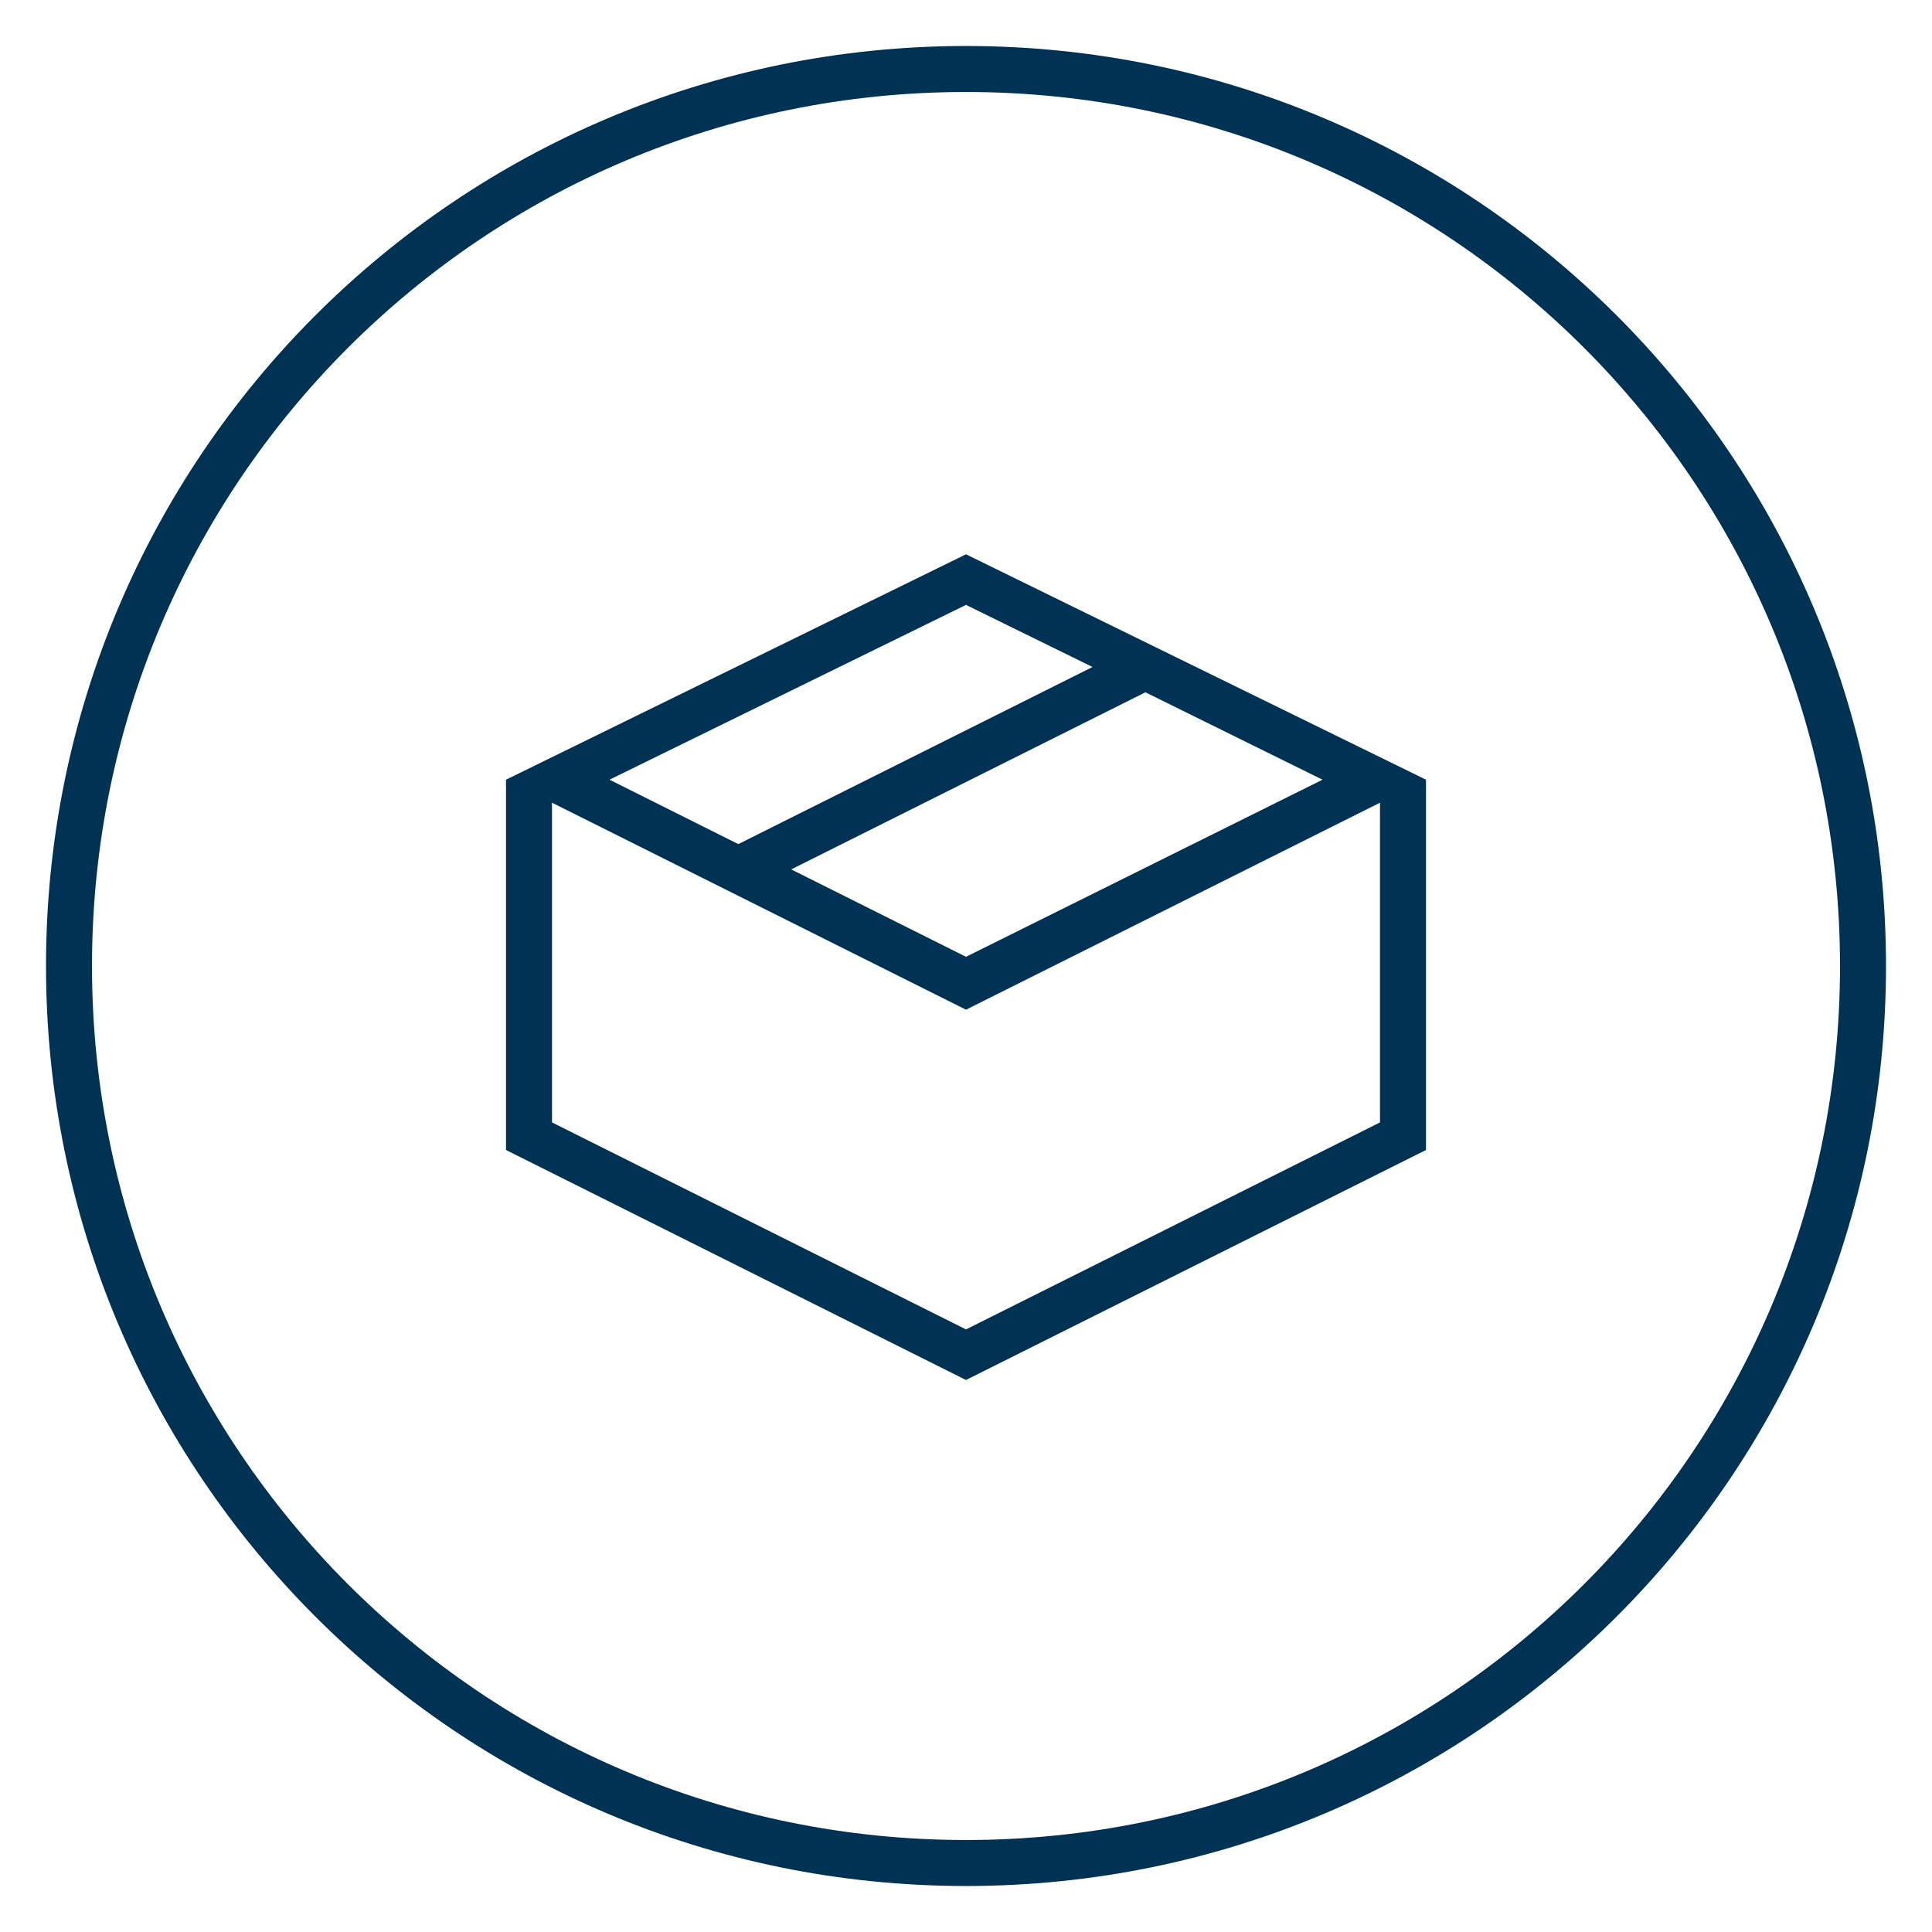
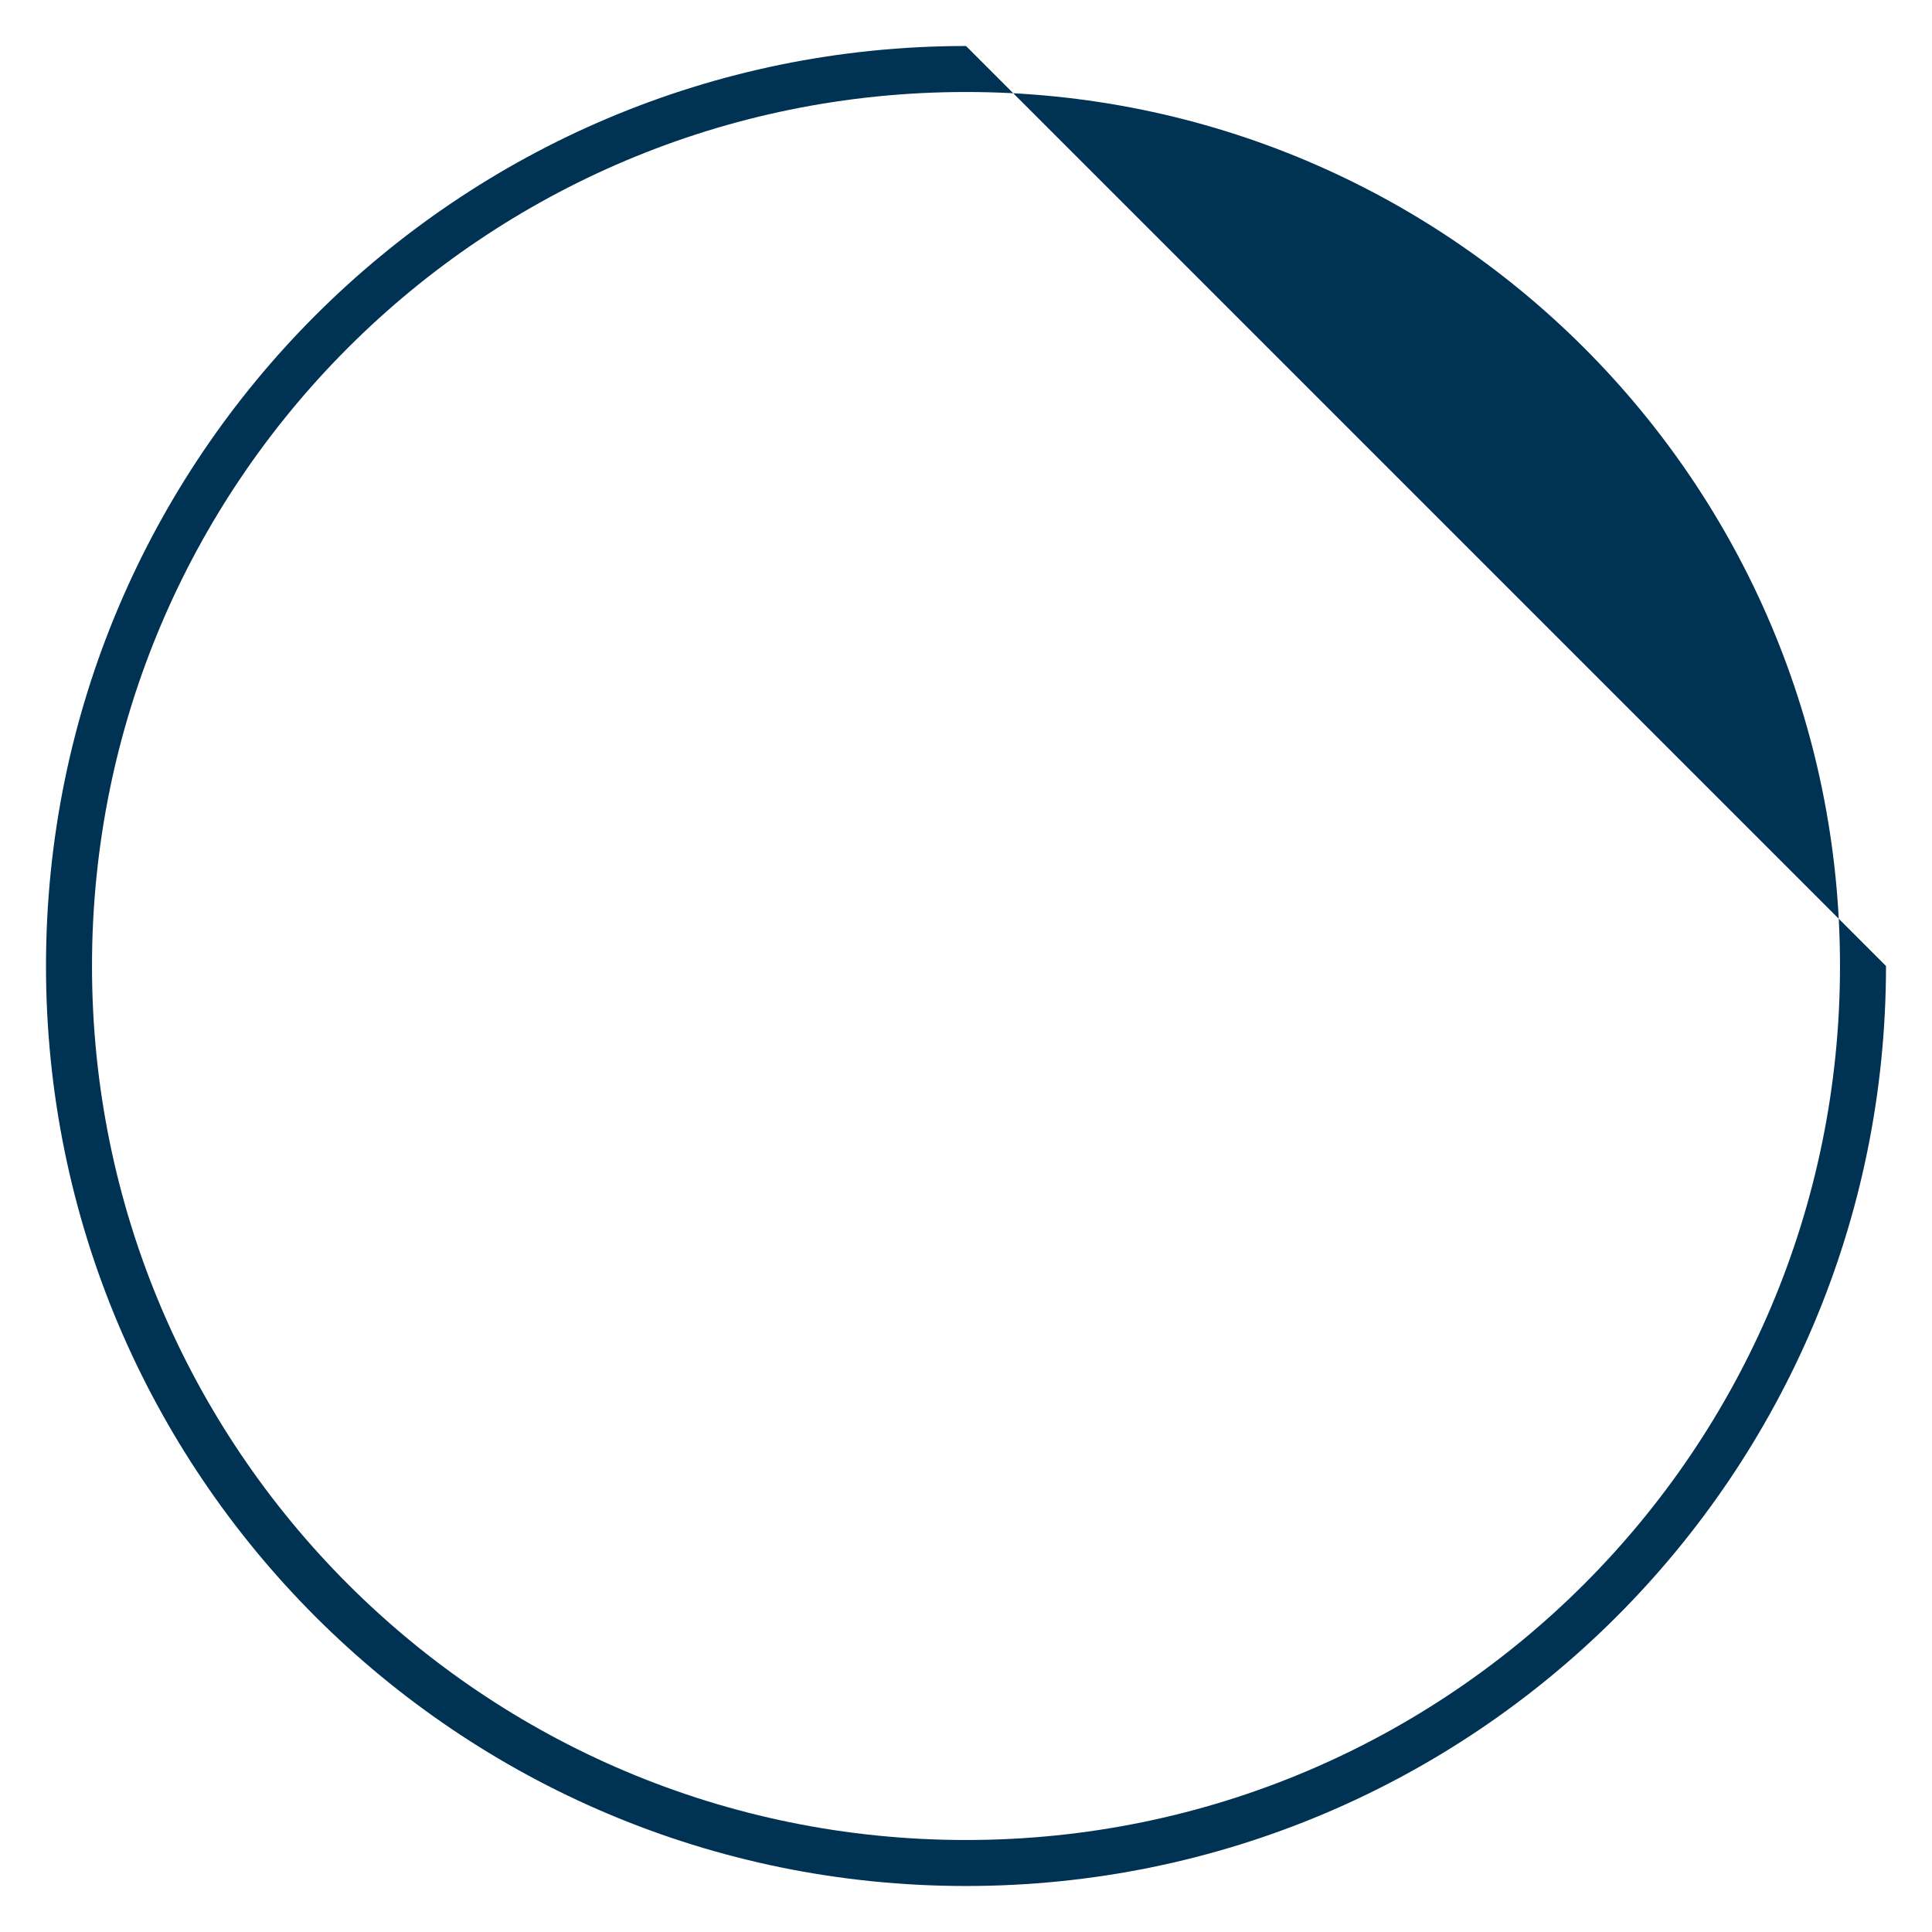
<svg xmlns="http://www.w3.org/2000/svg" version="1.1" id="Icons" x="0px" y="0px" viewBox="0 0 84 84" enable-background="new 0 0 84 84" xml:space="preserve">
-   <path fill="#003254" d="M42,4c21,0,38,17,38,38S63,80,42,80S4,63,4,42S21,4,42,4 M42,2C19.9,2,2,19.9,2,42s17.9,40,40,40  s40-17.9,40-40S64.1,2,42,2L42,2z" />
-   <path fill="#003254" d="M42,24.1l-20,9.8v15v1V50l20,10l20-10v-0.1v-1v-15L42,24.1z M57.5,33.9L42,41.6l-7.6-3.8l15.4-7.7L57.5,33.9  z M42,26.3l5.5,2.7l-15.4,7.7l-5.6-2.8L42,26.3z M60,48.8l-18,9l-18-9V34.9l18,9l18-9V48.8z" />
+   <path fill="#003254" d="M42,4c21,0,38,17,38,38S63,80,42,80S4,63,4,42S21,4,42,4 M42,2C19.9,2,2,19.9,2,42s17.9,40,40,40  s40-17.9,40-40L42,2z" />
</svg>